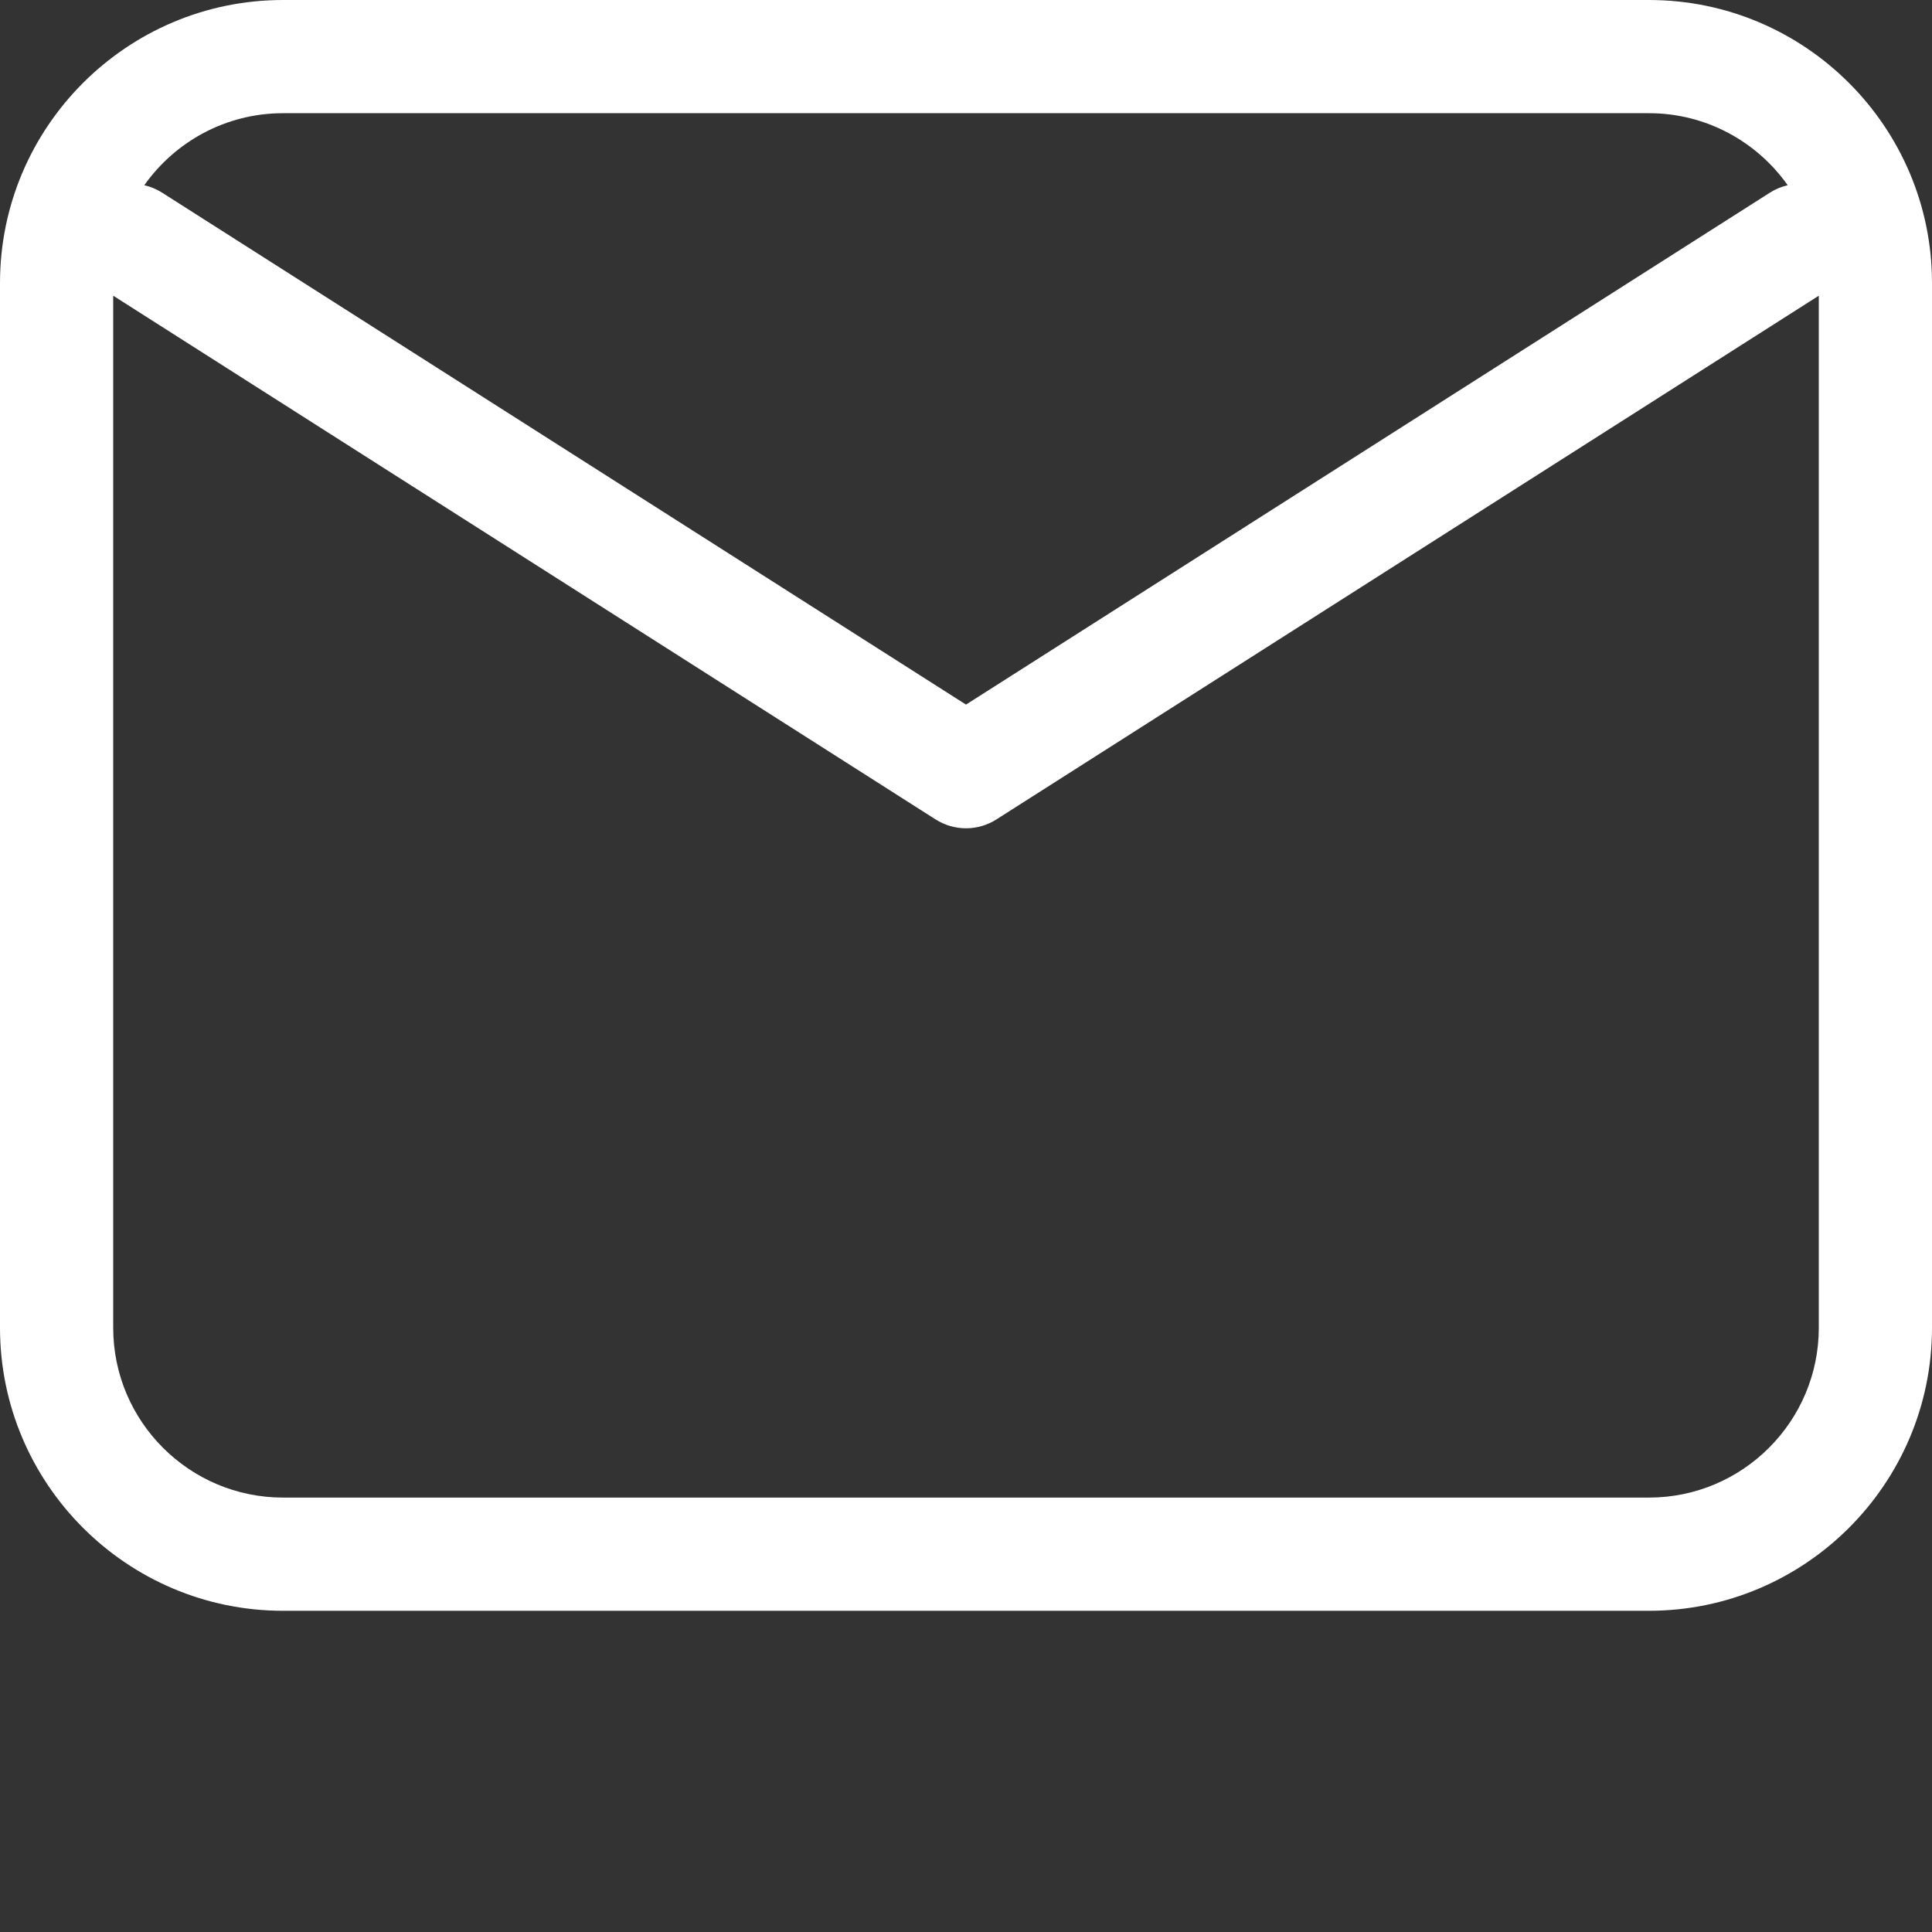
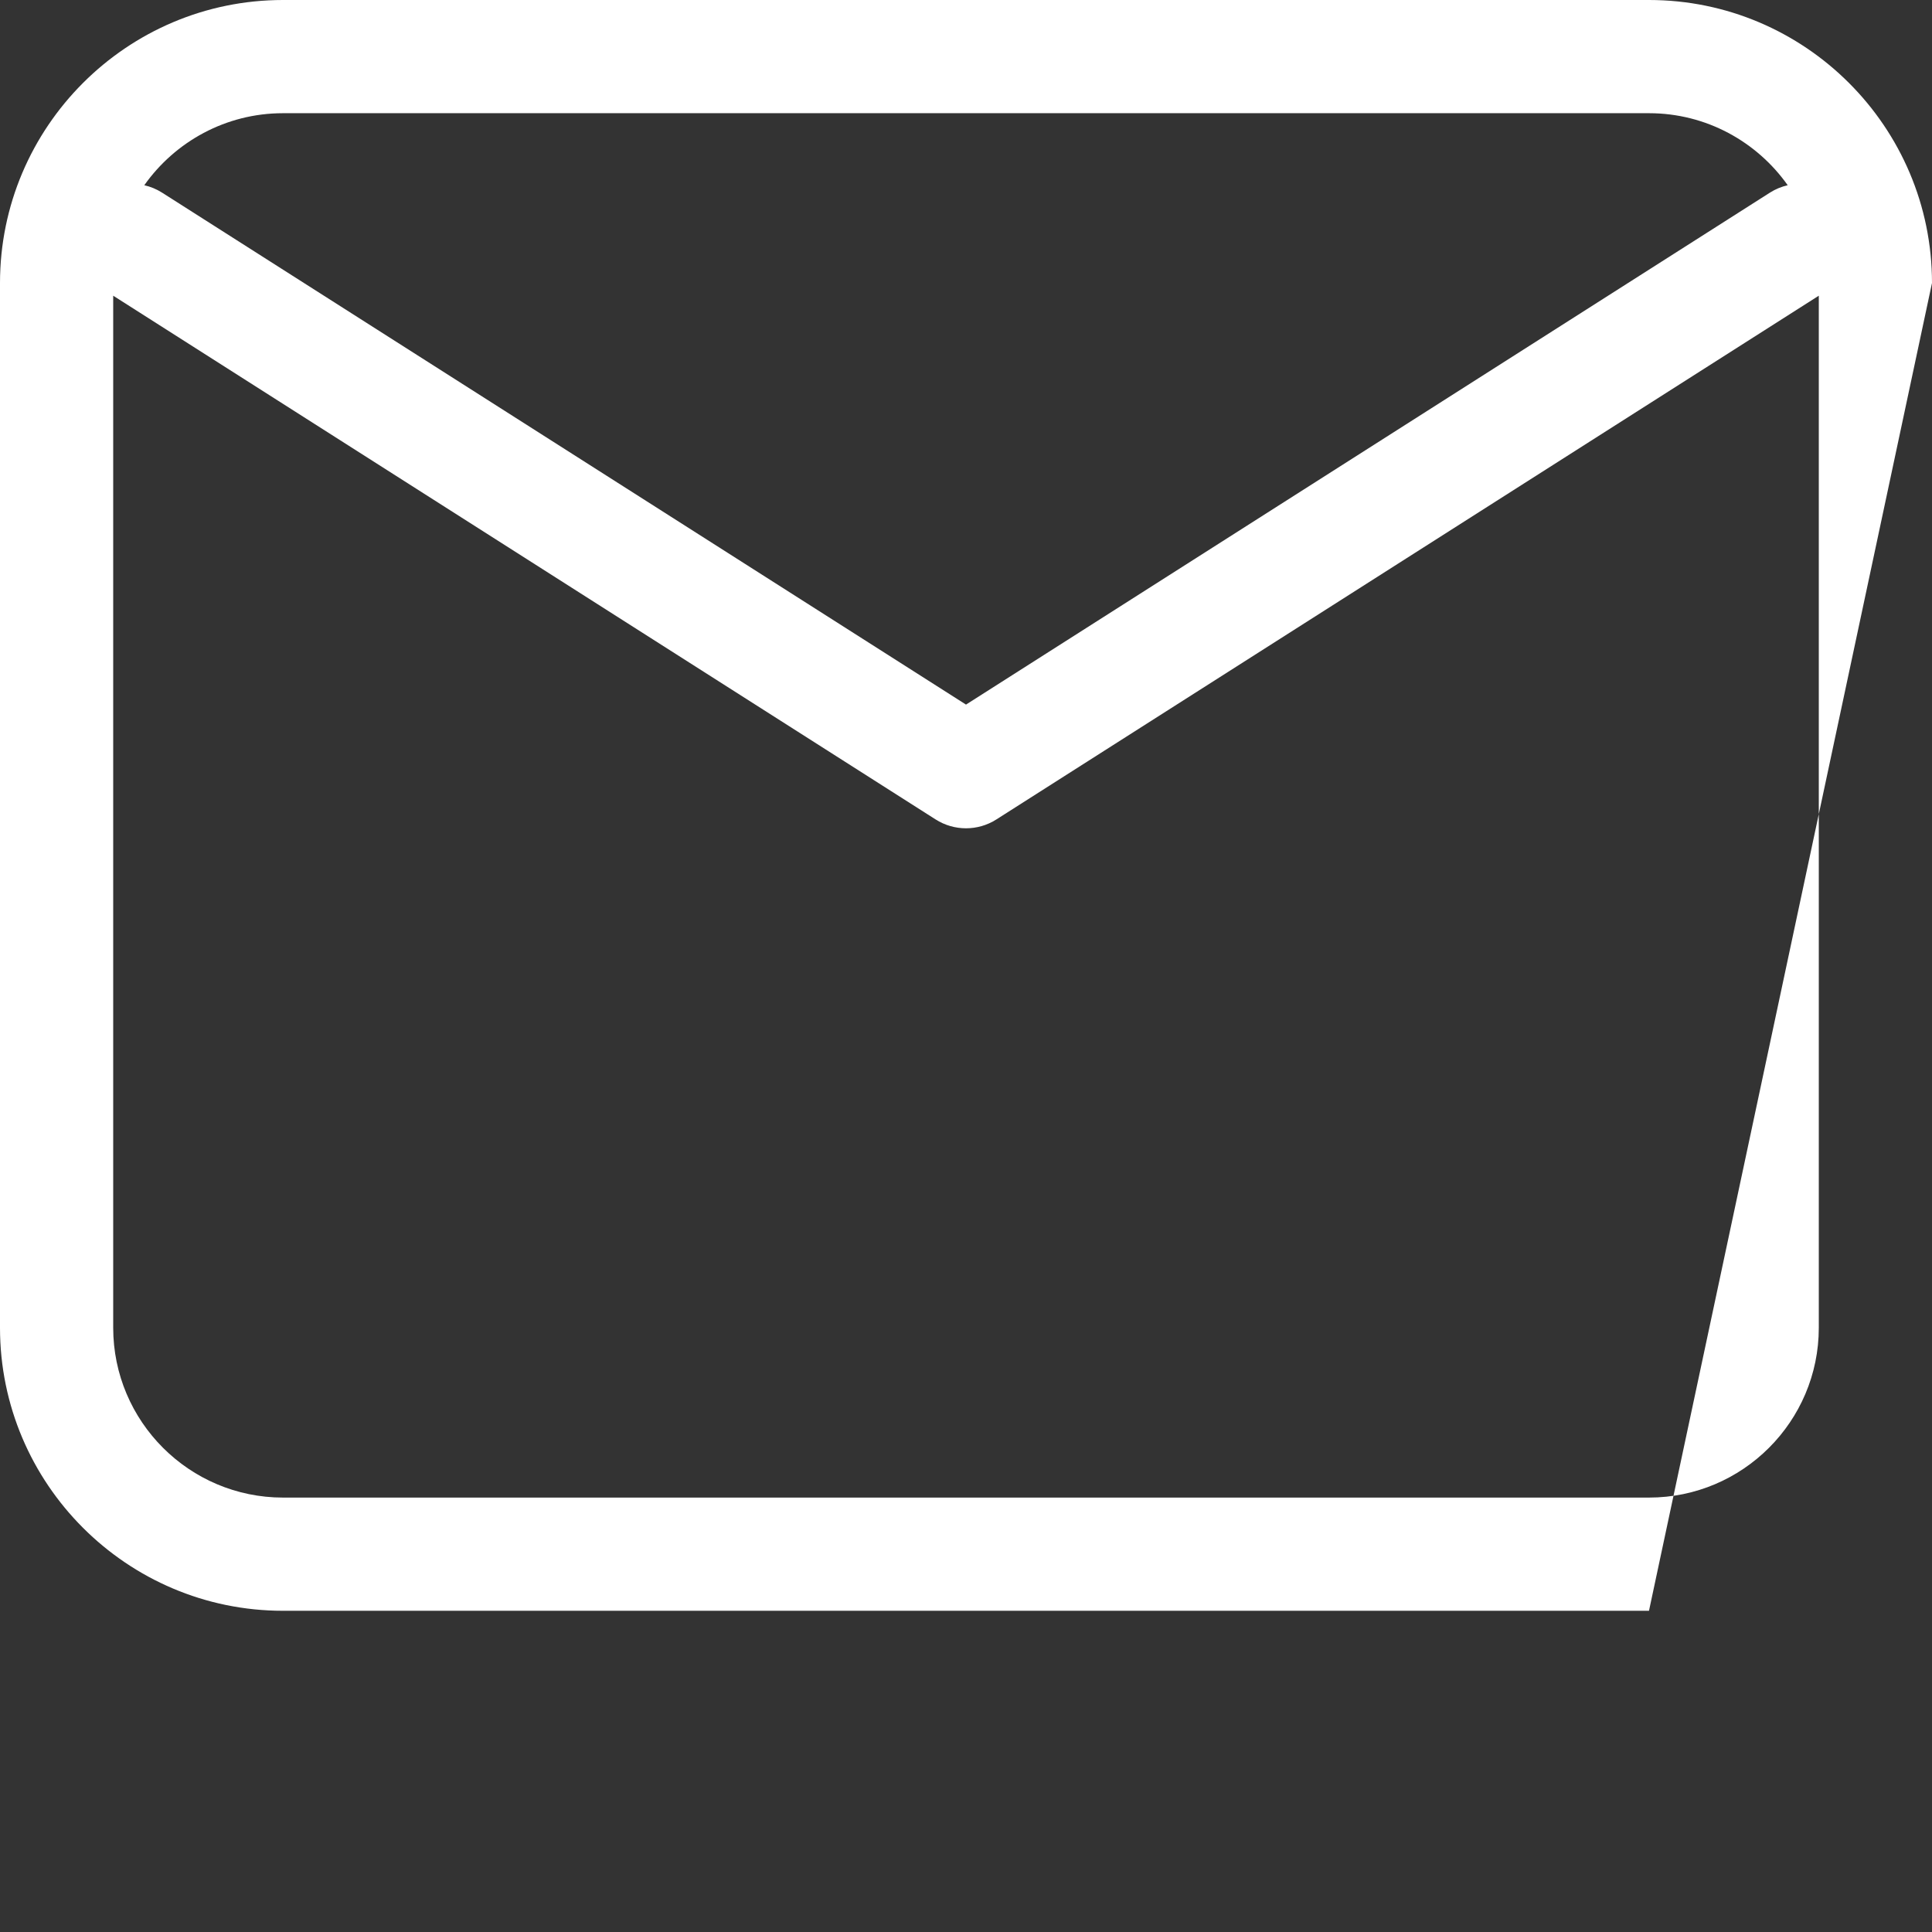
<svg xmlns="http://www.w3.org/2000/svg" width="384pt" height="384pt" viewBox="0 0 384 384" class="iconadda">
  <rect x="0" y="0" width="384" height="384" fill="#333333" stroke="none" />
  <g id="animate_0" transform="rotate(0,192,192) translate(0,0) scale(1.0,1.0)">
    <g id="animate_1" style="transform-origin: 192px 160.078px;">
-       <path style="stroke: none; fill-rule: nonzero; fill-opacity: 1;" d="M 327.75 0 L 56.25 0 C 25.234 0 0 25.234 0 56.25 L 0 263.906 C 0 294.922 25.234 320.156 56.25 320.156 L 327.75 320.156 C 358.766 320.156 384 294.922 384 263.906 L 384 56.25 C 384 25.234 358.766 0 327.75 0 Z M 327.75 297.656 L 56.25 297.656 C 37.641 297.656 22.5 282.516 22.5 263.906 L 22.5 58.773 L 185.957 162.867 C 187.805 164.043 189.902 164.629 192 164.629 C 194.102 164.629 196.203 164.043 198.043 162.867 L 361.5 58.773 L 361.5 263.906 C 361.5 282.516 346.359 297.656 327.75 297.656 Z M 355.32 36.816 C 354.066 37.102 352.875 37.598 351.793 38.285 L 192 140.043 L 32.207 38.285 C 31.125 37.598 29.934 37.102 28.68 36.816 C 34.797 28.168 44.871 22.5 56.25 22.5 L 327.75 22.5 C 339.129 22.5 349.203 28.168 355.32 36.816 Z M 355.32 36.816 " id="animate_2" fill="#ffffff" class="" />
+       <path style="stroke: none; fill-rule: nonzero; fill-opacity: 1;" d="M 327.75 0 L 56.25 0 C 25.234 0 0 25.234 0 56.25 L 0 263.906 C 0 294.922 25.234 320.156 56.25 320.156 L 327.75 320.156 L 384 56.25 C 384 25.234 358.766 0 327.75 0 Z M 327.75 297.656 L 56.25 297.656 C 37.641 297.656 22.5 282.516 22.5 263.906 L 22.5 58.773 L 185.957 162.867 C 187.805 164.043 189.902 164.629 192 164.629 C 194.102 164.629 196.203 164.043 198.043 162.867 L 361.5 58.773 L 361.5 263.906 C 361.5 282.516 346.359 297.656 327.75 297.656 Z M 355.32 36.816 C 354.066 37.102 352.875 37.598 351.793 38.285 L 192 140.043 L 32.207 38.285 C 31.125 37.598 29.934 37.102 28.68 36.816 C 34.797 28.168 44.871 22.5 56.25 22.5 L 327.75 22.5 C 339.129 22.5 349.203 28.168 355.32 36.816 Z M 355.32 36.816 " id="animate_2" fill="#ffffff" class="" />
    </g>
  </g>
</svg>